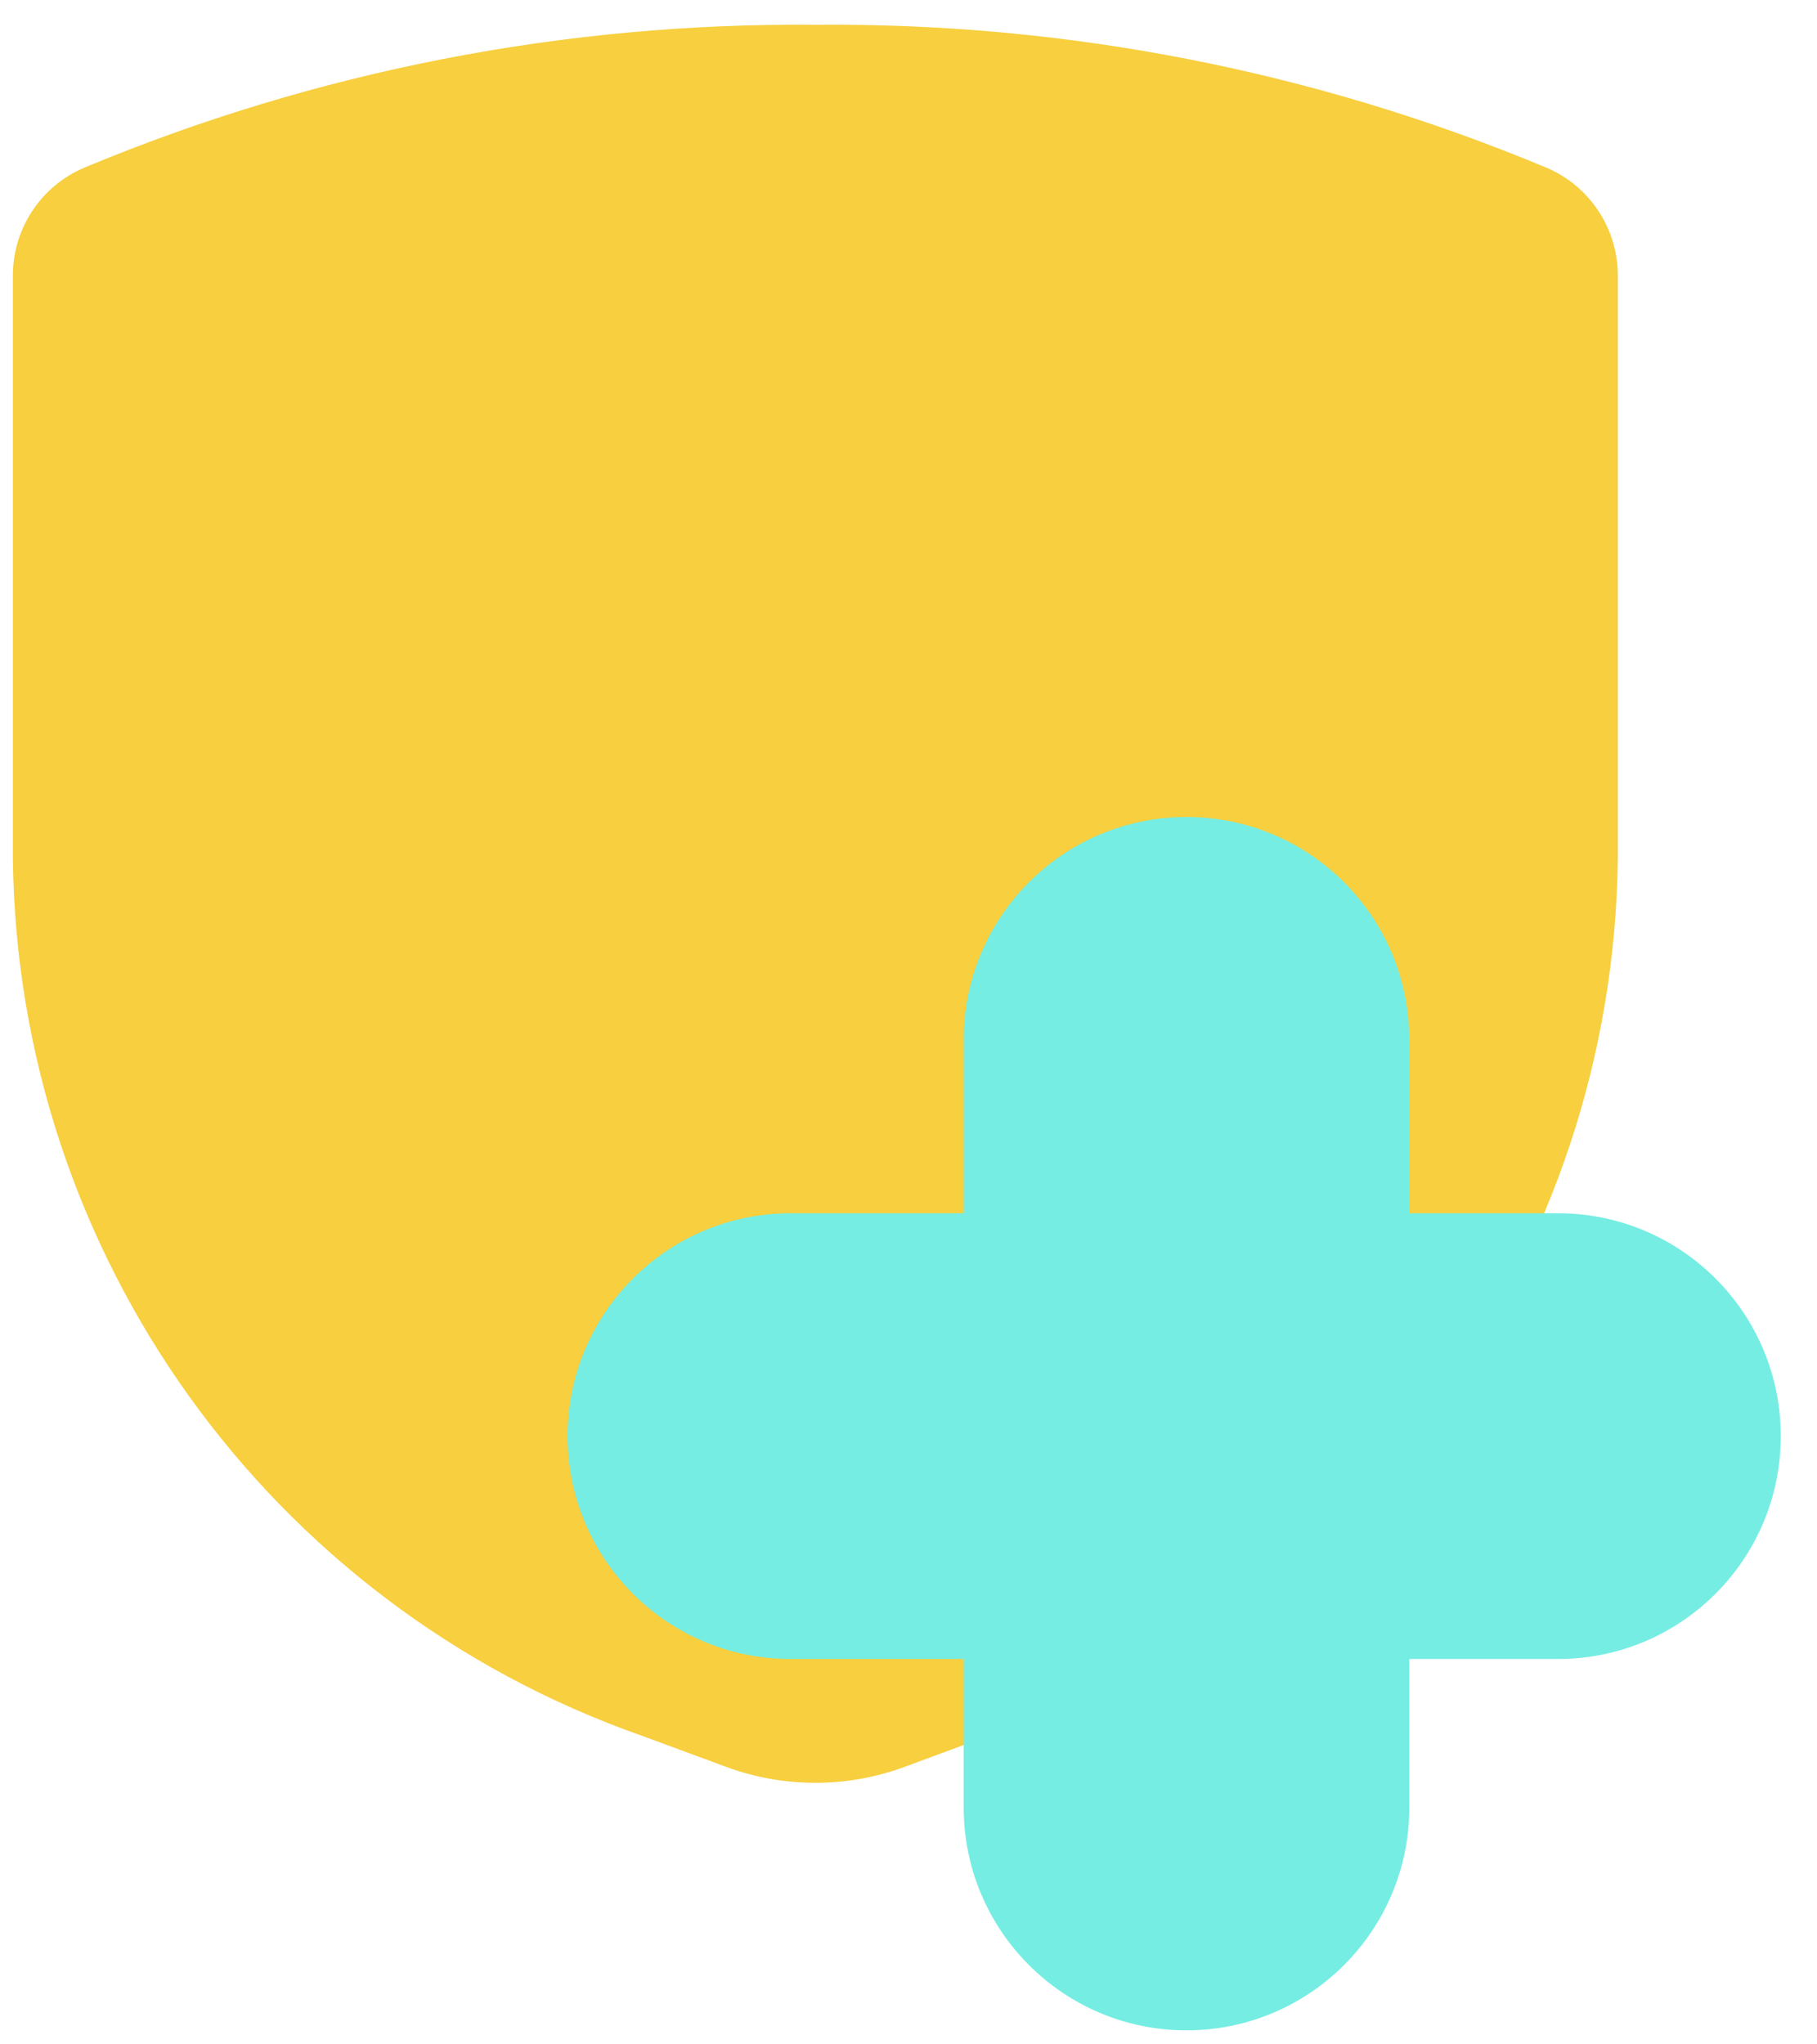
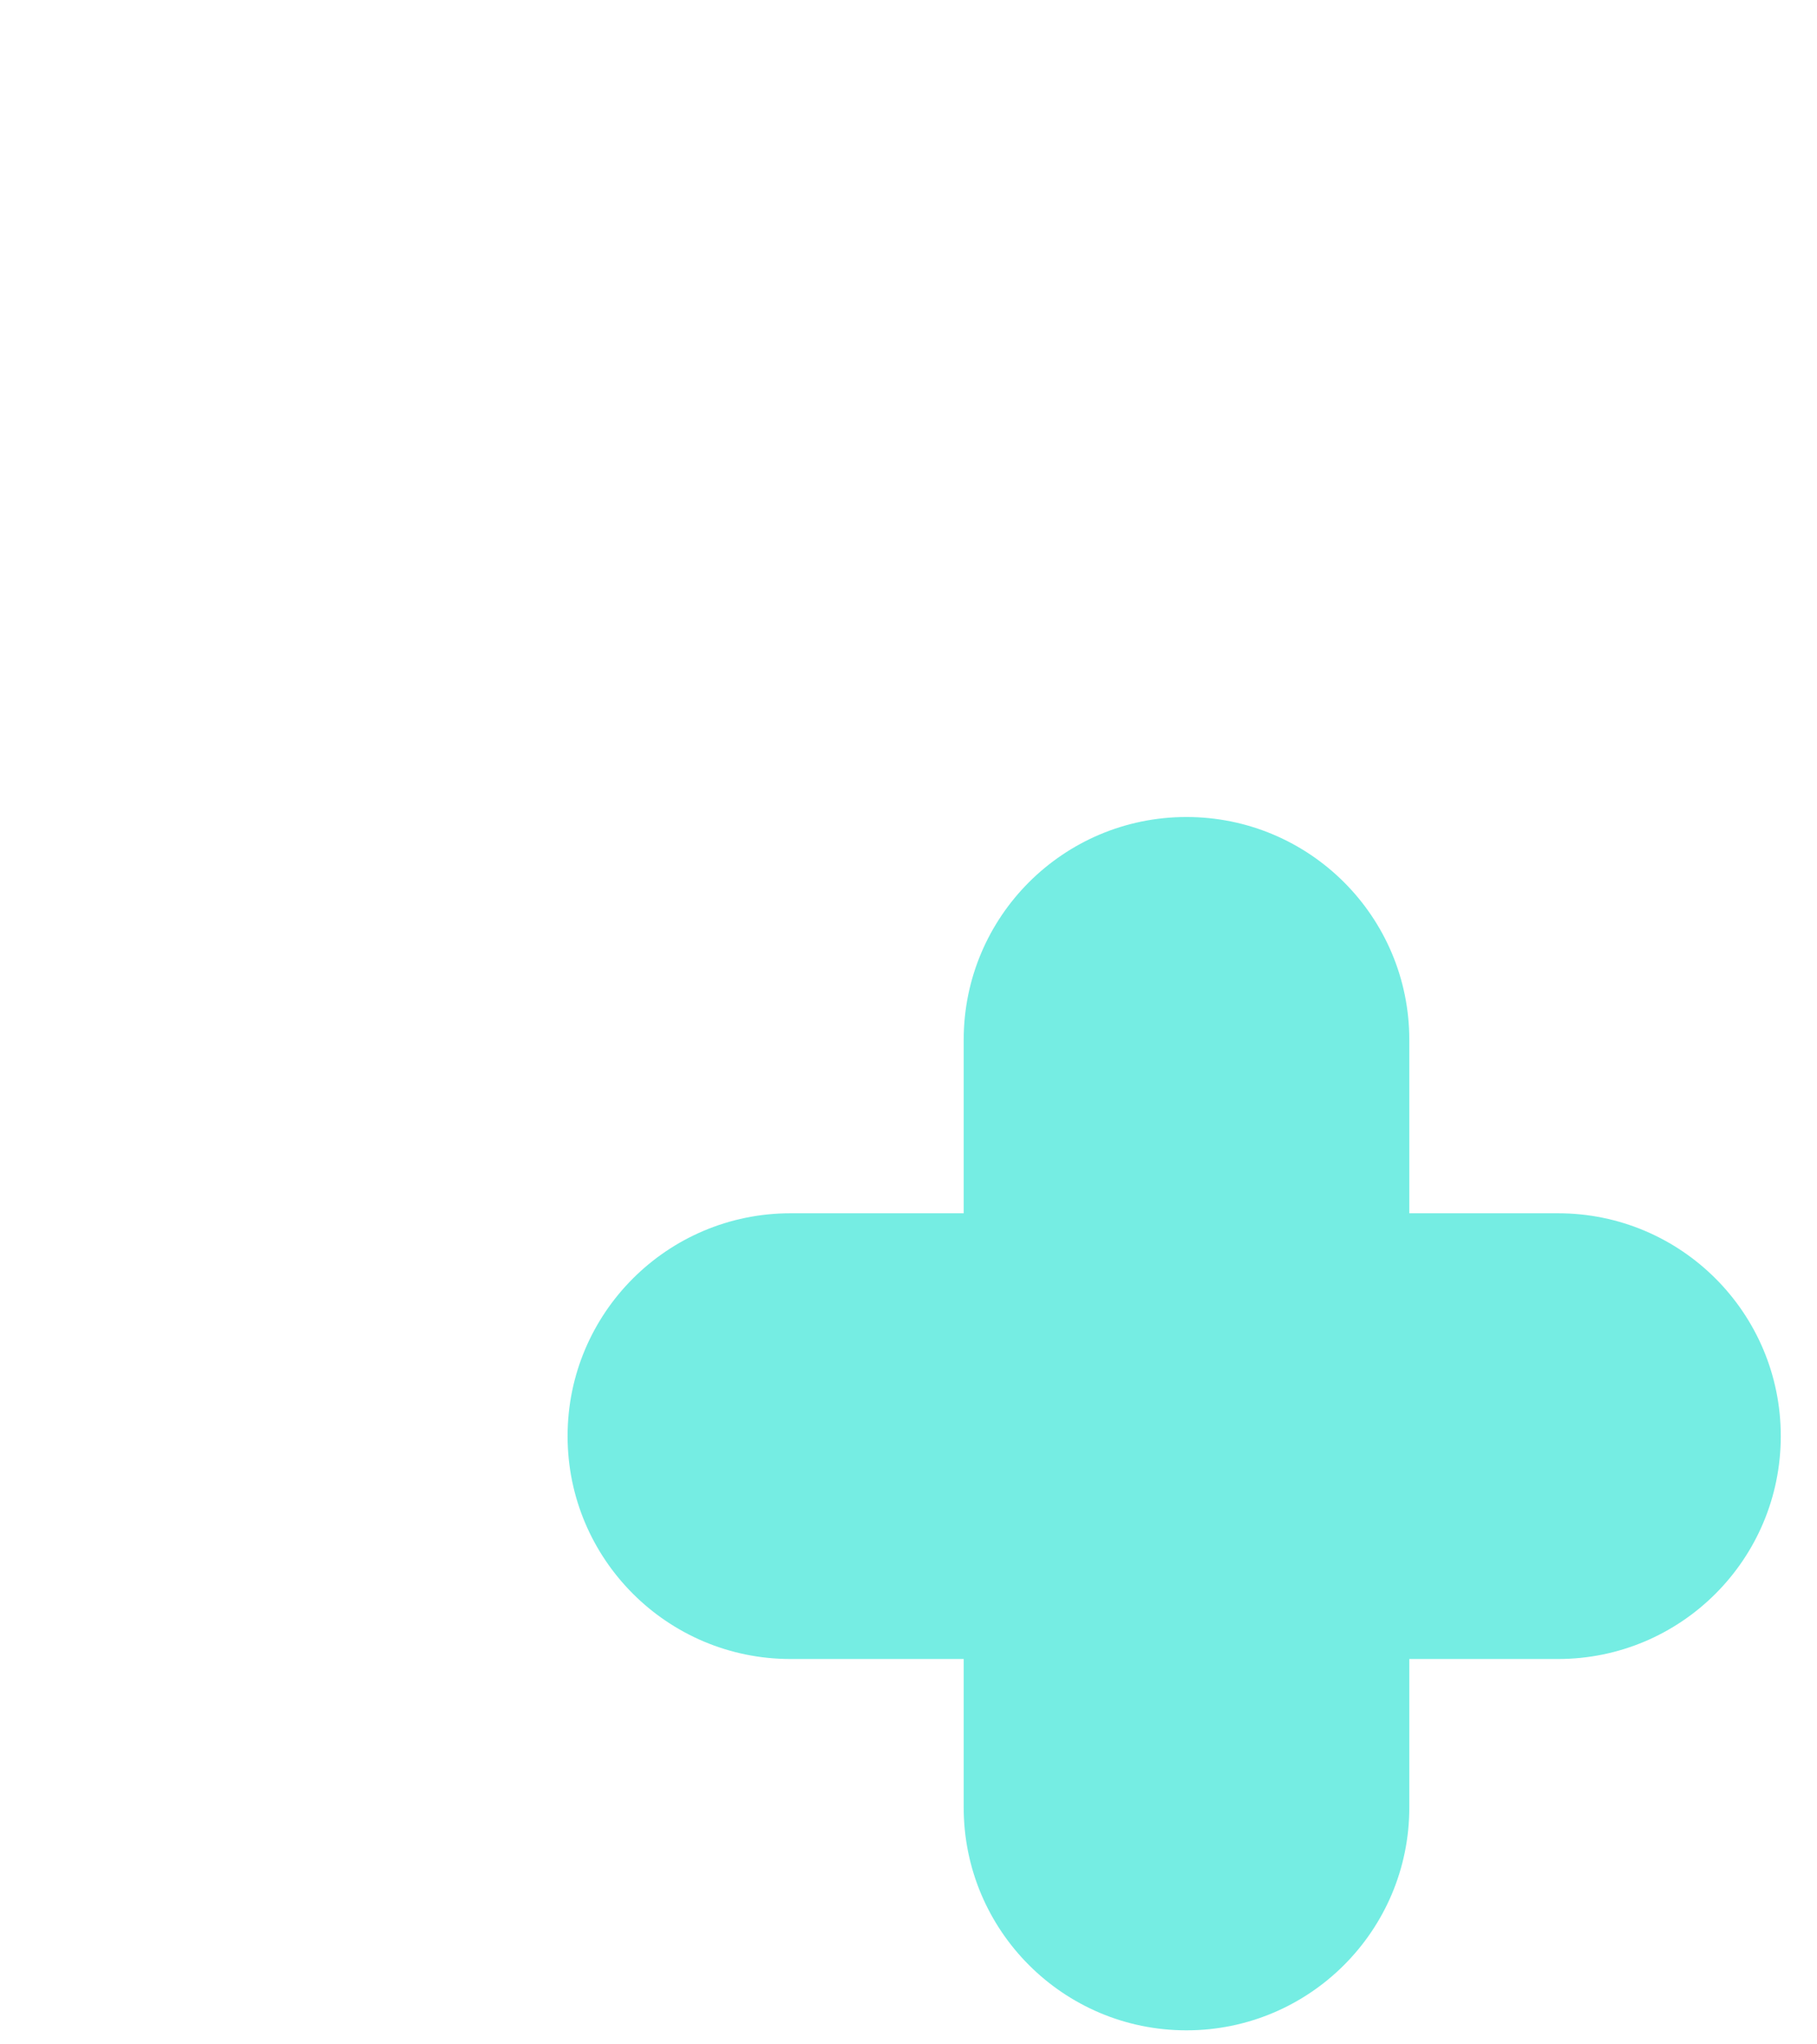
<svg xmlns="http://www.w3.org/2000/svg" width="32" height="36" viewBox="0 0 32 36" fill="none">
  <g style="mix-blend-mode:multiply">
-     <path fill-rule="evenodd" clip-rule="evenodd" d="M0.227 4.845V15.124C0.308 22.082 4.727 28.247 11.289 30.56L12.798 31.117C13.806 31.487 14.912 31.487 15.921 31.117L17.429 30.56C23.992 28.247 28.411 22.082 28.492 15.124V4.845C28.489 4.02 27.995 3.275 27.235 2.953C23.157 1.251 18.777 0.395 14.359 0.437C9.941 0.395 5.561 1.251 1.484 2.953C0.724 3.275 0.229 4.02 0.227 4.845Z" fill="#F7CF3F" />
-   </g>
+     </g>
  <g style="mix-blend-mode:multiply">
    <path d="M20.895 14.387C23.063 14.387 24.82 16.143 24.82 18.311V21.365H27.439C29.606 21.365 31.362 23.122 31.362 25.289C31.362 27.456 29.606 29.214 27.439 29.214H24.82V31.828C24.82 33.995 23.063 35.753 20.895 35.753C18.728 35.753 16.972 33.995 16.972 31.828V29.214H13.921C11.754 29.214 9.996 27.456 9.996 25.289C9.996 23.122 11.754 21.365 13.921 21.365H16.972V18.311C16.972 16.143 18.728 14.387 20.895 14.387Z" fill="#75EDE3" />
  </g>
</svg>